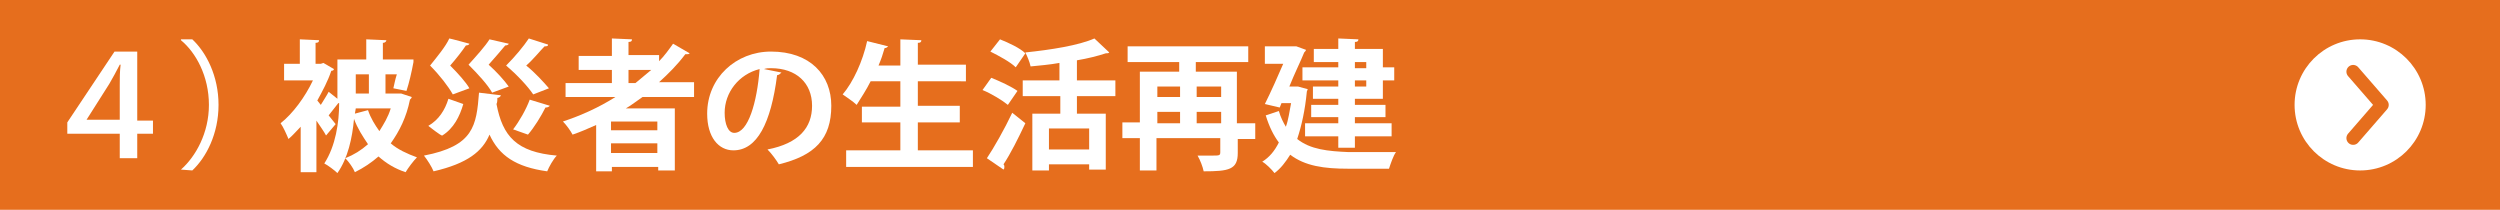
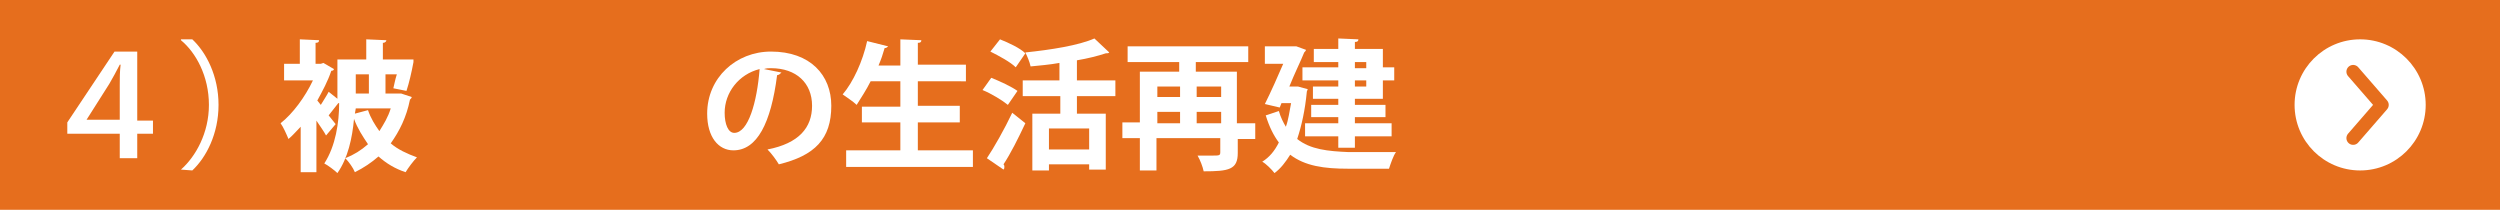
<svg xmlns="http://www.w3.org/2000/svg" version="1.1" id="_レイヤー_2" x="0px" y="0px" viewBox="0 0 286 24" style="enable-background:new 0 0 286 24;" xml:space="preserve">
  <style type="text/css">
	.st0{fill:#E66E1D;}
	.st1{fill:#FFFFFF;}
	.st2{fill:none;stroke:#E66E1D;stroke-width:1.542;stroke-linecap:round;stroke-linejoin:round;}
</style>
  <rect y="0" class="st0" width="286" height="24" />
  <path class="st1" d="M45.9,10.7l1.2,0.4c0,0.1-0.1,0.2-0.2,0.3c-0.4,2-1.2,3.6-2.2,5c0.8,0.7,1.9,1.2,3,1.6c-0.4,0.4-1,1.2-1.3,1.7  c-1.2-0.4-2.2-1-3.1-1.8c-0.8,0.7-1.7,1.3-2.7,1.8c-0.2-0.5-0.7-1.2-1.1-1.6c1-0.4,1.8-0.9,2.6-1.6c-0.6-0.9-1.2-1.8-1.6-2.9  c-0.2,2.2-0.7,4.5-1.9,6.2c-0.3-0.3-1.1-0.9-1.5-1.1c1.3-2,1.7-4.7,1.7-6.9h-0.1c-0.3,0.4-0.7,0.9-1.1,1.4l0.8,1l-1.1,1.3  c-0.2-0.4-0.7-1.1-1.1-1.7v5.9h-1.8v-5.2c-0.5,0.5-0.9,1-1.4,1.4c-0.2-0.5-0.6-1.4-0.9-1.8c1.4-1.1,2.8-3,3.7-4.9h-3.3V7.3h1.8V4.5  l2.2,0.1c0,0.2-0.1,0.3-0.4,0.3v2.4h0.6L37,7.2l1.2,0.7c0,0.1-0.1,0.2-0.3,0.2c-0.4,1.2-1,2.3-1.6,3.4l0.4,0.5  c0.3-0.5,0.7-1.1,0.9-1.5l1,0.8V6.8h3.3V4.5l2.3,0.1c0,0.1-0.1,0.3-0.4,0.3v1.9h2.4h1.1c0,0.1,0,0.2,0,0.3c-0.2,1.1-0.5,2.4-0.8,3.3  L45,10.1c0.1-0.4,0.2-1,0.4-1.6h-1.3v2.2h1.5H45.9L45.9,10.7z M40.6,13l1.5-0.4c0.3,0.9,0.8,1.7,1.3,2.4c0.5-0.8,1-1.6,1.3-2.6h-4  L40.6,13L40.6,13z M42.2,8.5h-1.5v2.2h1.5V8.5z" />
-   <path class="st1" d="M57.3,10.9c0,0.1-0.2,0.3-0.4,0.3c0,0.2,0,0.5-0.1,0.7c0.7,3.7,2.3,5.5,6.9,5.9c-0.4,0.4-0.9,1.3-1.1,1.8  c-3.6-0.5-5.5-1.8-6.6-4.2c-0.8,1.9-2.5,3.3-6.4,4.2c-0.2-0.5-0.7-1.3-1.1-1.8c5.7-1.1,6-3.4,6.3-7.2L57.3,10.9L57.3,10.9z M49,14.4  c1.2-0.7,1.9-1.8,2.3-3.1l1.7,0.6c-0.4,1.4-1.1,2.8-2.4,3.6C50.5,15.6,49,14.4,49,14.4z M53.7,5c0,0.1-0.2,0.2-0.4,0.2  c-0.4,0.6-1.1,1.5-1.8,2.3c0.9,0.9,1.8,1.9,2.2,2.6l-1.9,0.7c-0.5-0.9-1.5-2.2-2.6-3.3c0.8-1,1.8-2.2,2.2-3.1  C51.5,4.4,53.7,5,53.7,5z M58.2,5c0,0.1-0.2,0.2-0.4,0.2c-0.4,0.5-1.2,1.4-1.9,2.2c0.9,0.8,1.8,1.8,2.3,2.5l-1.9,0.7  c-0.5-0.9-1.6-2.1-2.7-3.2c0.9-1,1.9-2.1,2.4-2.9L58.2,5L58.2,5z M62.7,5.1c0,0.2-0.2,0.2-0.4,0.2c-0.5,0.5-1.3,1.5-2.1,2.2  c1,0.8,2,1.9,2.6,2.6L61,10.8c-0.6-0.9-1.8-2.2-3.1-3.3c1-1,2-2.2,2.6-3.1L62.7,5.1L62.7,5.1z M62.9,12.1c-0.1,0.1-0.2,0.2-0.5,0.2  c-0.5,1-1.3,2.3-2,3.1c-0.5-0.2-1.2-0.4-1.7-0.6c0.7-0.9,1.5-2.3,1.9-3.4L62.9,12.1L62.9,12.1z" />
-   <path class="st1" d="M79.4,11.1h-5.9c-0.6,0.4-1.2,0.9-1.9,1.3h5.6v7.1h-1.9v-0.4H70v0.5h-1.8v-5.3c-0.9,0.4-1.8,0.8-2.7,1.1  c-0.2-0.4-0.7-1.1-1.1-1.5c2.1-0.7,4.1-1.6,6-2.8h-5.7V9.5H70V8h-3.8V6.4H70v-2l2.3,0.1c0,0.2-0.1,0.3-0.4,0.3v1.5h3.5V7  C76,6.4,76.5,5.7,77,5l1.9,1.1c-0.1,0.1-0.2,0.1-0.3,0.1c-0.1,0-0.1,0-0.2,0c-0.9,1.2-1.9,2.2-3,3.2h4V11.1L79.4,11.1z M75.2,14.9  v-1h-5.3v1H75.2z M69.9,17.5h5.3v-1.1h-5.3V17.5z M71.9,8v1.5h0.8c0.6-0.5,1.2-1,1.8-1.5C74.5,8,71.9,8,71.9,8z" />
  <path class="st1" d="M89.4,8.3c-0.1,0.1-0.3,0.3-0.5,0.3c-0.7,5.5-2.3,8.6-5,8.6c-1.7,0-3-1.5-3-4.2c0-4.1,3.3-7.1,7.3-7.1  c4.5,0,6.9,2.7,6.9,6.2c0,3.8-1.9,5.7-6,6.7c-0.3-0.5-0.8-1.2-1.3-1.7c3.6-0.7,5.1-2.5,5.1-5c0-2.6-1.8-4.3-4.7-4.3  c-0.3,0-0.5,0-0.8,0.1L89.4,8.3L89.4,8.3z M86.9,7.9c-2.4,0.6-4,2.7-4,5c0,1.3,0.4,2.3,1.1,2.3C85.6,15.2,86.6,11.7,86.9,7.9z" />
  <path class="st1" d="M105,17.2h6.3v1.9H96.8v-1.9h6.2V14h-4.4v-1.8h4.4V9.3h-3.4c-0.5,1-1.1,1.9-1.6,2.7c-0.4-0.4-1.2-0.9-1.6-1.2  c1.2-1.4,2.3-3.8,2.8-6.1l2.4,0.6c-0.1,0.1-0.2,0.2-0.4,0.2c-0.2,0.7-0.4,1.3-0.7,2h2.5v-3l2.4,0.1c0,0.2-0.1,0.3-0.4,0.3v2.5h5.5  v1.9H105v2.8h4.8V14H105V17.2L105,17.2z" />
  <path class="st1" d="M113.4,8.9c1,0.4,2.3,1,3,1.5l-1.1,1.6c-0.6-0.5-1.9-1.3-2.9-1.7L113.4,8.9L113.4,8.9z M112.9,18.1  c0.8-1.2,2-3.3,2.9-5.2l1.5,1.2c-0.8,1.7-1.7,3.5-2.5,4.7c0.1,0.1,0.1,0.2,0.1,0.3s0,0.2-0.1,0.3L112.9,18.1L112.9,18.1z M114.4,4.5  c1,0.4,2.3,1,2.9,1.6l-1.1,1.6c-0.6-0.6-1.9-1.3-2.9-1.8L114.4,4.5L114.4,4.5z M127.6,11h-4.4v2h3.3v6.4h-1.9v-0.6H120v0.7h-1.9V13  h3.2v-2H117V9.2h4.2v-2c-1.1,0.2-2.3,0.3-3.3,0.4c-0.1-0.5-0.4-1.2-0.6-1.6c2.9-0.3,6.1-0.8,7.9-1.6l1.7,1.6  c-0.1,0.1-0.2,0.1-0.4,0.1c-0.9,0.3-2.1,0.6-3.3,0.8v2.3h4.4L127.6,11L127.6,11z M124.6,17.1v-2.4H120v2.4H124.6z" />
  <path class="st1" d="M143.6,14.1v1.8h-2v1.6c0,1.9-1,2.1-3.9,2.1c-0.1-0.5-0.4-1.3-0.7-1.8c0.5,0,1.1,0,1.6,0c0.9,0,1,0,1-0.4v-1.6  h-7.3v3.7h-1.9v-3.7h-2V14h2V8.2h4.5V7.1H129V5.3h13.8v1.8h-6v1.1h4.7v5.9H143.6z M135,9.9h-2.6v1.2h2.6V9.9z M132.4,12.8v1.3h2.6  v-1.3H132.4z M139.7,9.9h-2.8v1.2h2.8V9.9z M136.9,14.1h2.8v-1.3h-2.8V14.1z" />
  <path class="st1" d="M148.5,9.9l1.1,0.3c0,0.1-0.1,0.2-0.1,0.3c-0.2,2.1-0.6,3.9-1.1,5.4c1.5,1.2,3.5,1.4,5.9,1.5c1,0,4.2,0,5.4,0  c-0.3,0.4-0.6,1.3-0.8,1.9h-4.7c-2.7,0-4.9-0.3-6.6-1.6c-0.5,0.8-1.1,1.6-1.8,2.1c-0.3-0.4-1-1.1-1.4-1.3c0.8-0.5,1.4-1.2,1.9-2.2  c-0.6-0.8-1.1-1.8-1.5-3.1l1.5-0.5c0.2,0.7,0.5,1.3,0.8,1.8c0.3-0.8,0.4-1.7,0.6-2.7h-1.1l-0.2,0.5l-1.7-0.4  c0.7-1.4,1.5-3.2,2.1-4.6h-2.1v-2h3.2h0.4l1.1,0.4c0,0.1-0.1,0.2-0.2,0.3c-0.4,1-1.1,2.4-1.7,3.9L148.5,9.9L148.5,9.9L148.5,9.9z   M153.1,7.7V7.1h-2.8V5.6h2.8V4.4l2.3,0.1c0,0.2-0.1,0.3-0.4,0.3v0.8h3.2v2.1h1.3v1.5h-1.3v2.1H155V12h3.5v1.4H155v0.7h4.2v1.5H155  v1.3h-1.9v-1.3h-3.8v-1.5h3.8v-0.7H150V12h3.1v-0.7h-2.9V9.9h2.9V9.2H149V7.7H153.1L153.1,7.7z M156.3,7.1H155v0.7h1.3V7.1z   M156.3,9.9V9.2H155v0.7H156.3z" />
  <circle class="st1" cx="270" cy="12" r="7.5" />
  <polyline class="st2" points="269.2,8.2 272.5,12 269.2,15.8 " />
  <g>
    <path class="st1" d="M13.7,18.1v-2.8h-6V14l5.4-8.1h2.6v7.9h1.8v1.5h-1.8v2.8C15.7,18.1,13.7,18.1,13.7,18.1z M13.7,13.8V9.7   c0-0.8,0-1.5,0.1-2.3h-0.1c-0.4,0.8-0.8,1.5-1.2,2.2l-2.6,4.1l0,0h3.8V13.8z" />
    <path class="st1" d="M20.7,19.4c1.7-1.5,3.2-4.2,3.2-7.4c0-3.3-1.5-6-3.2-7.4V4.5H22c1.6,1.5,3,4.2,3,7.5s-1.4,6-3,7.5L20.7,19.4   L20.7,19.4z" />
  </g>
</svg>